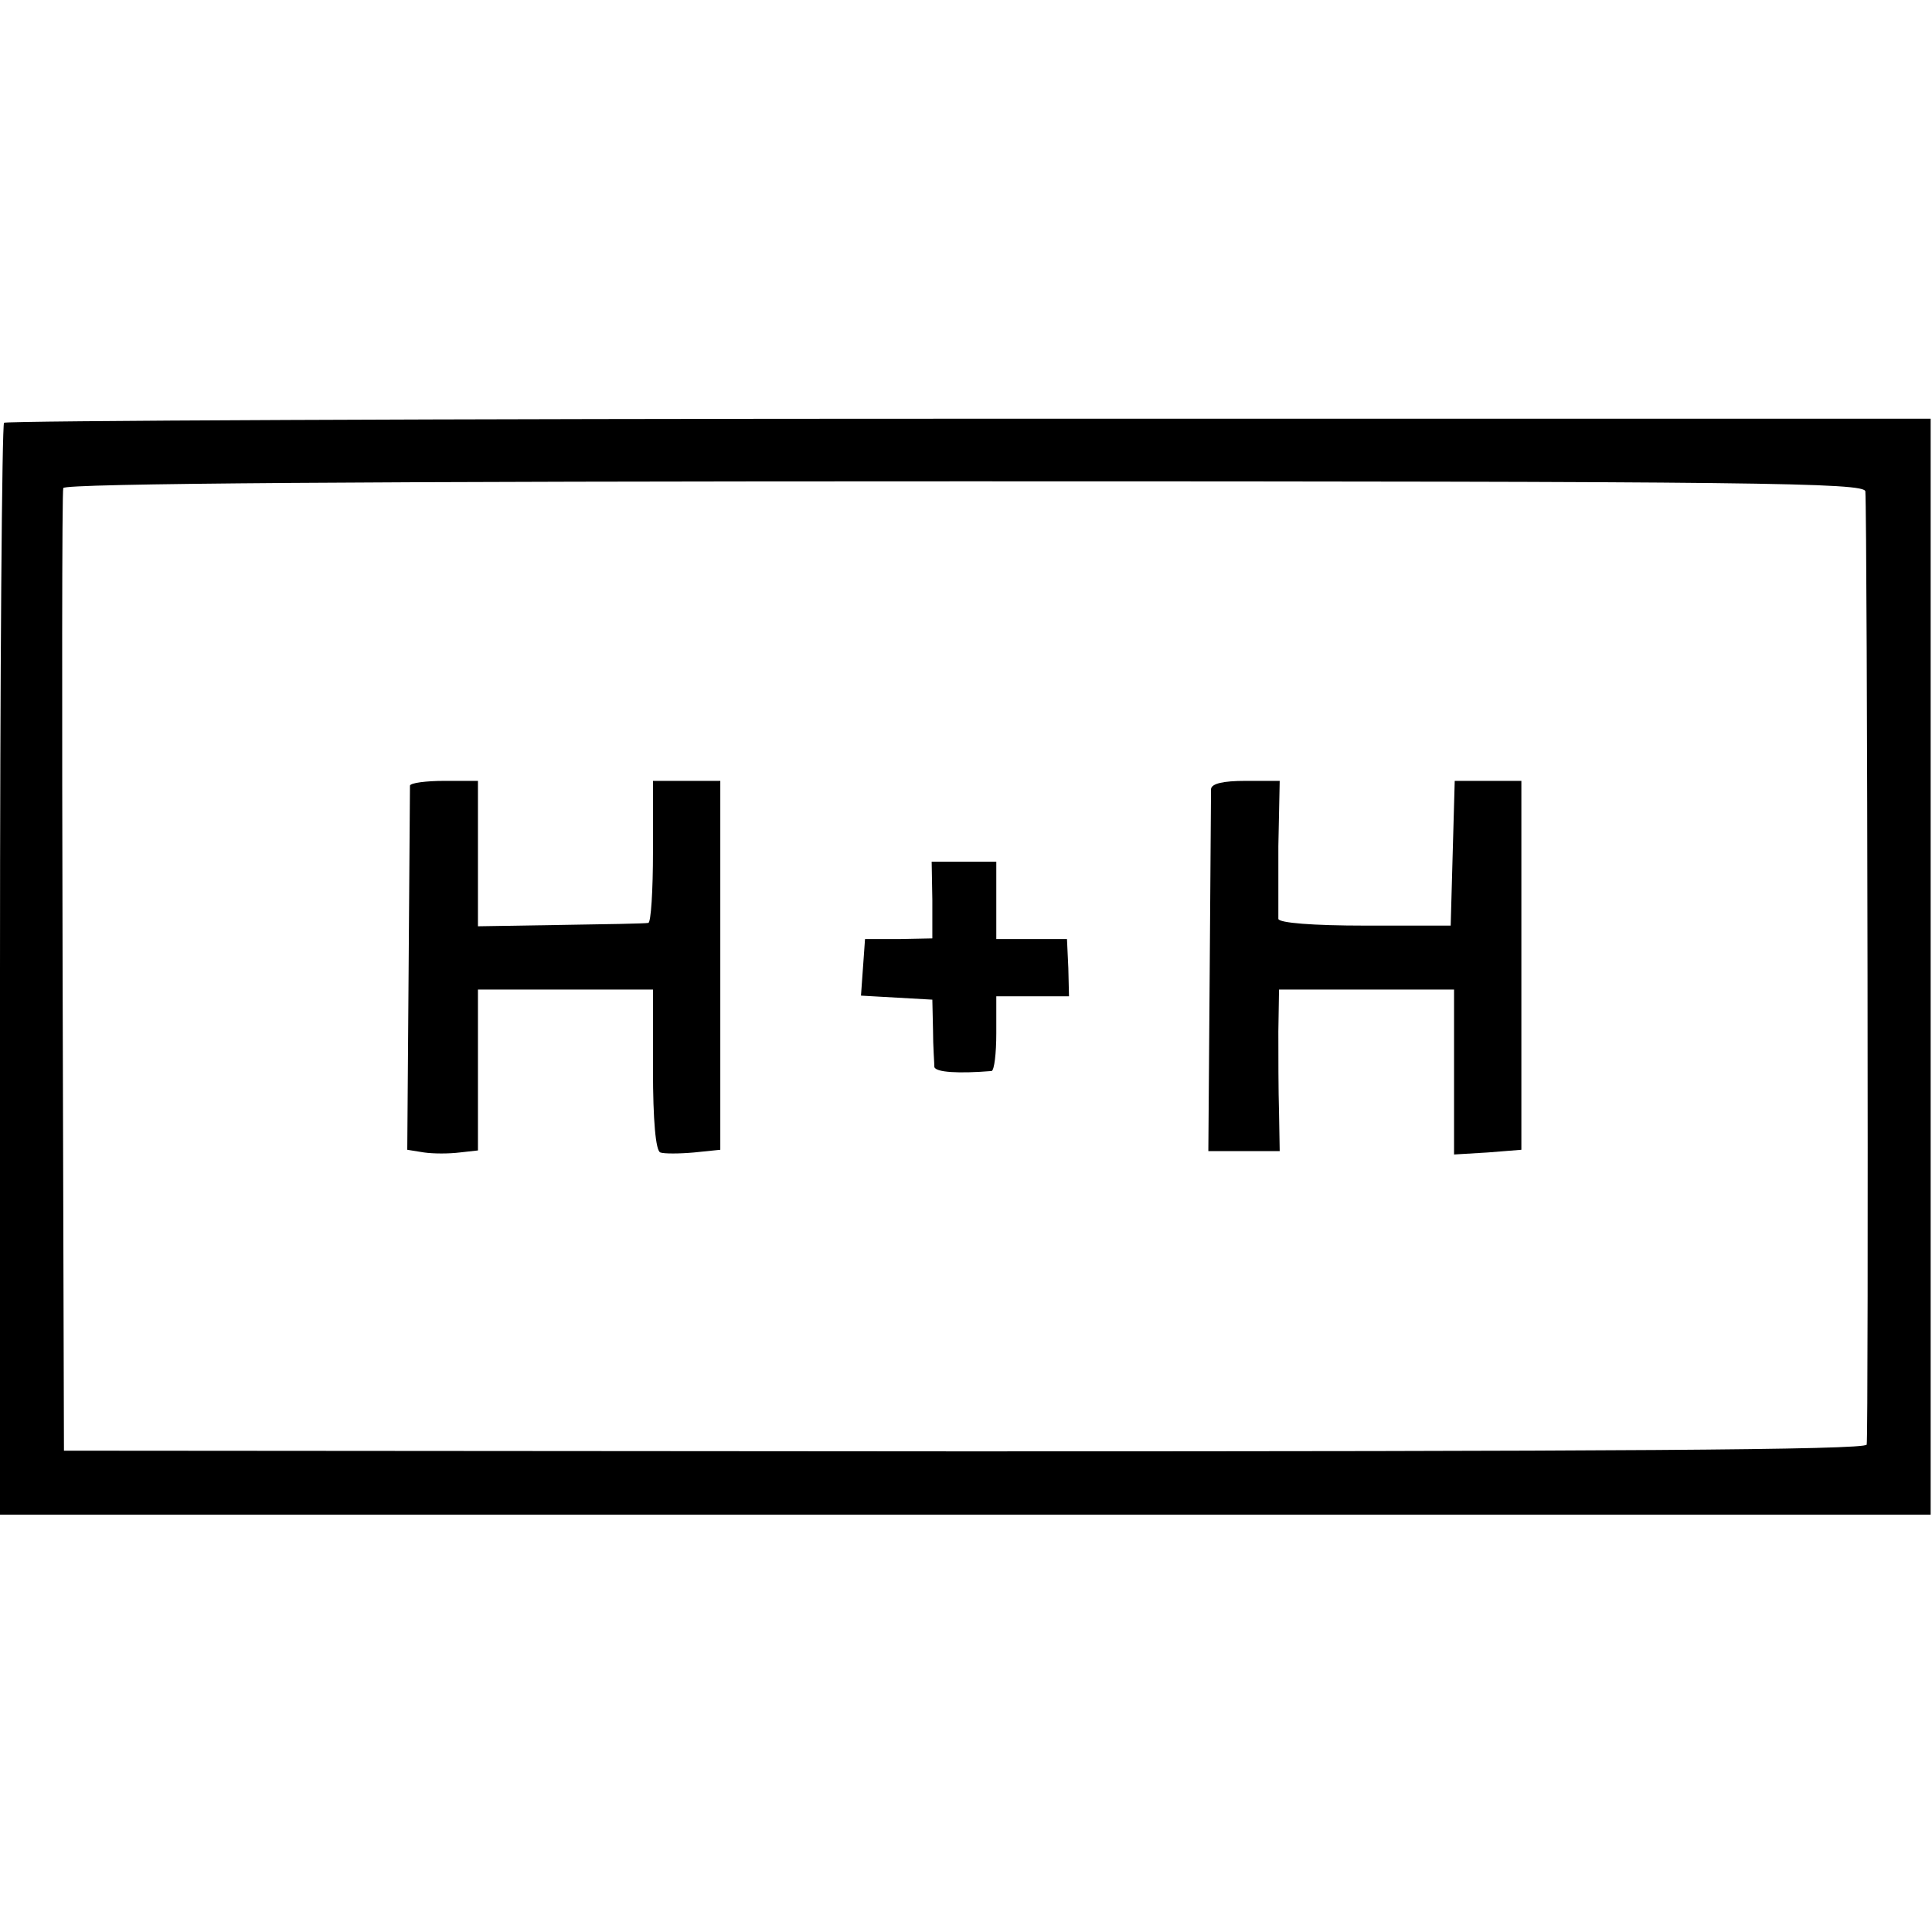
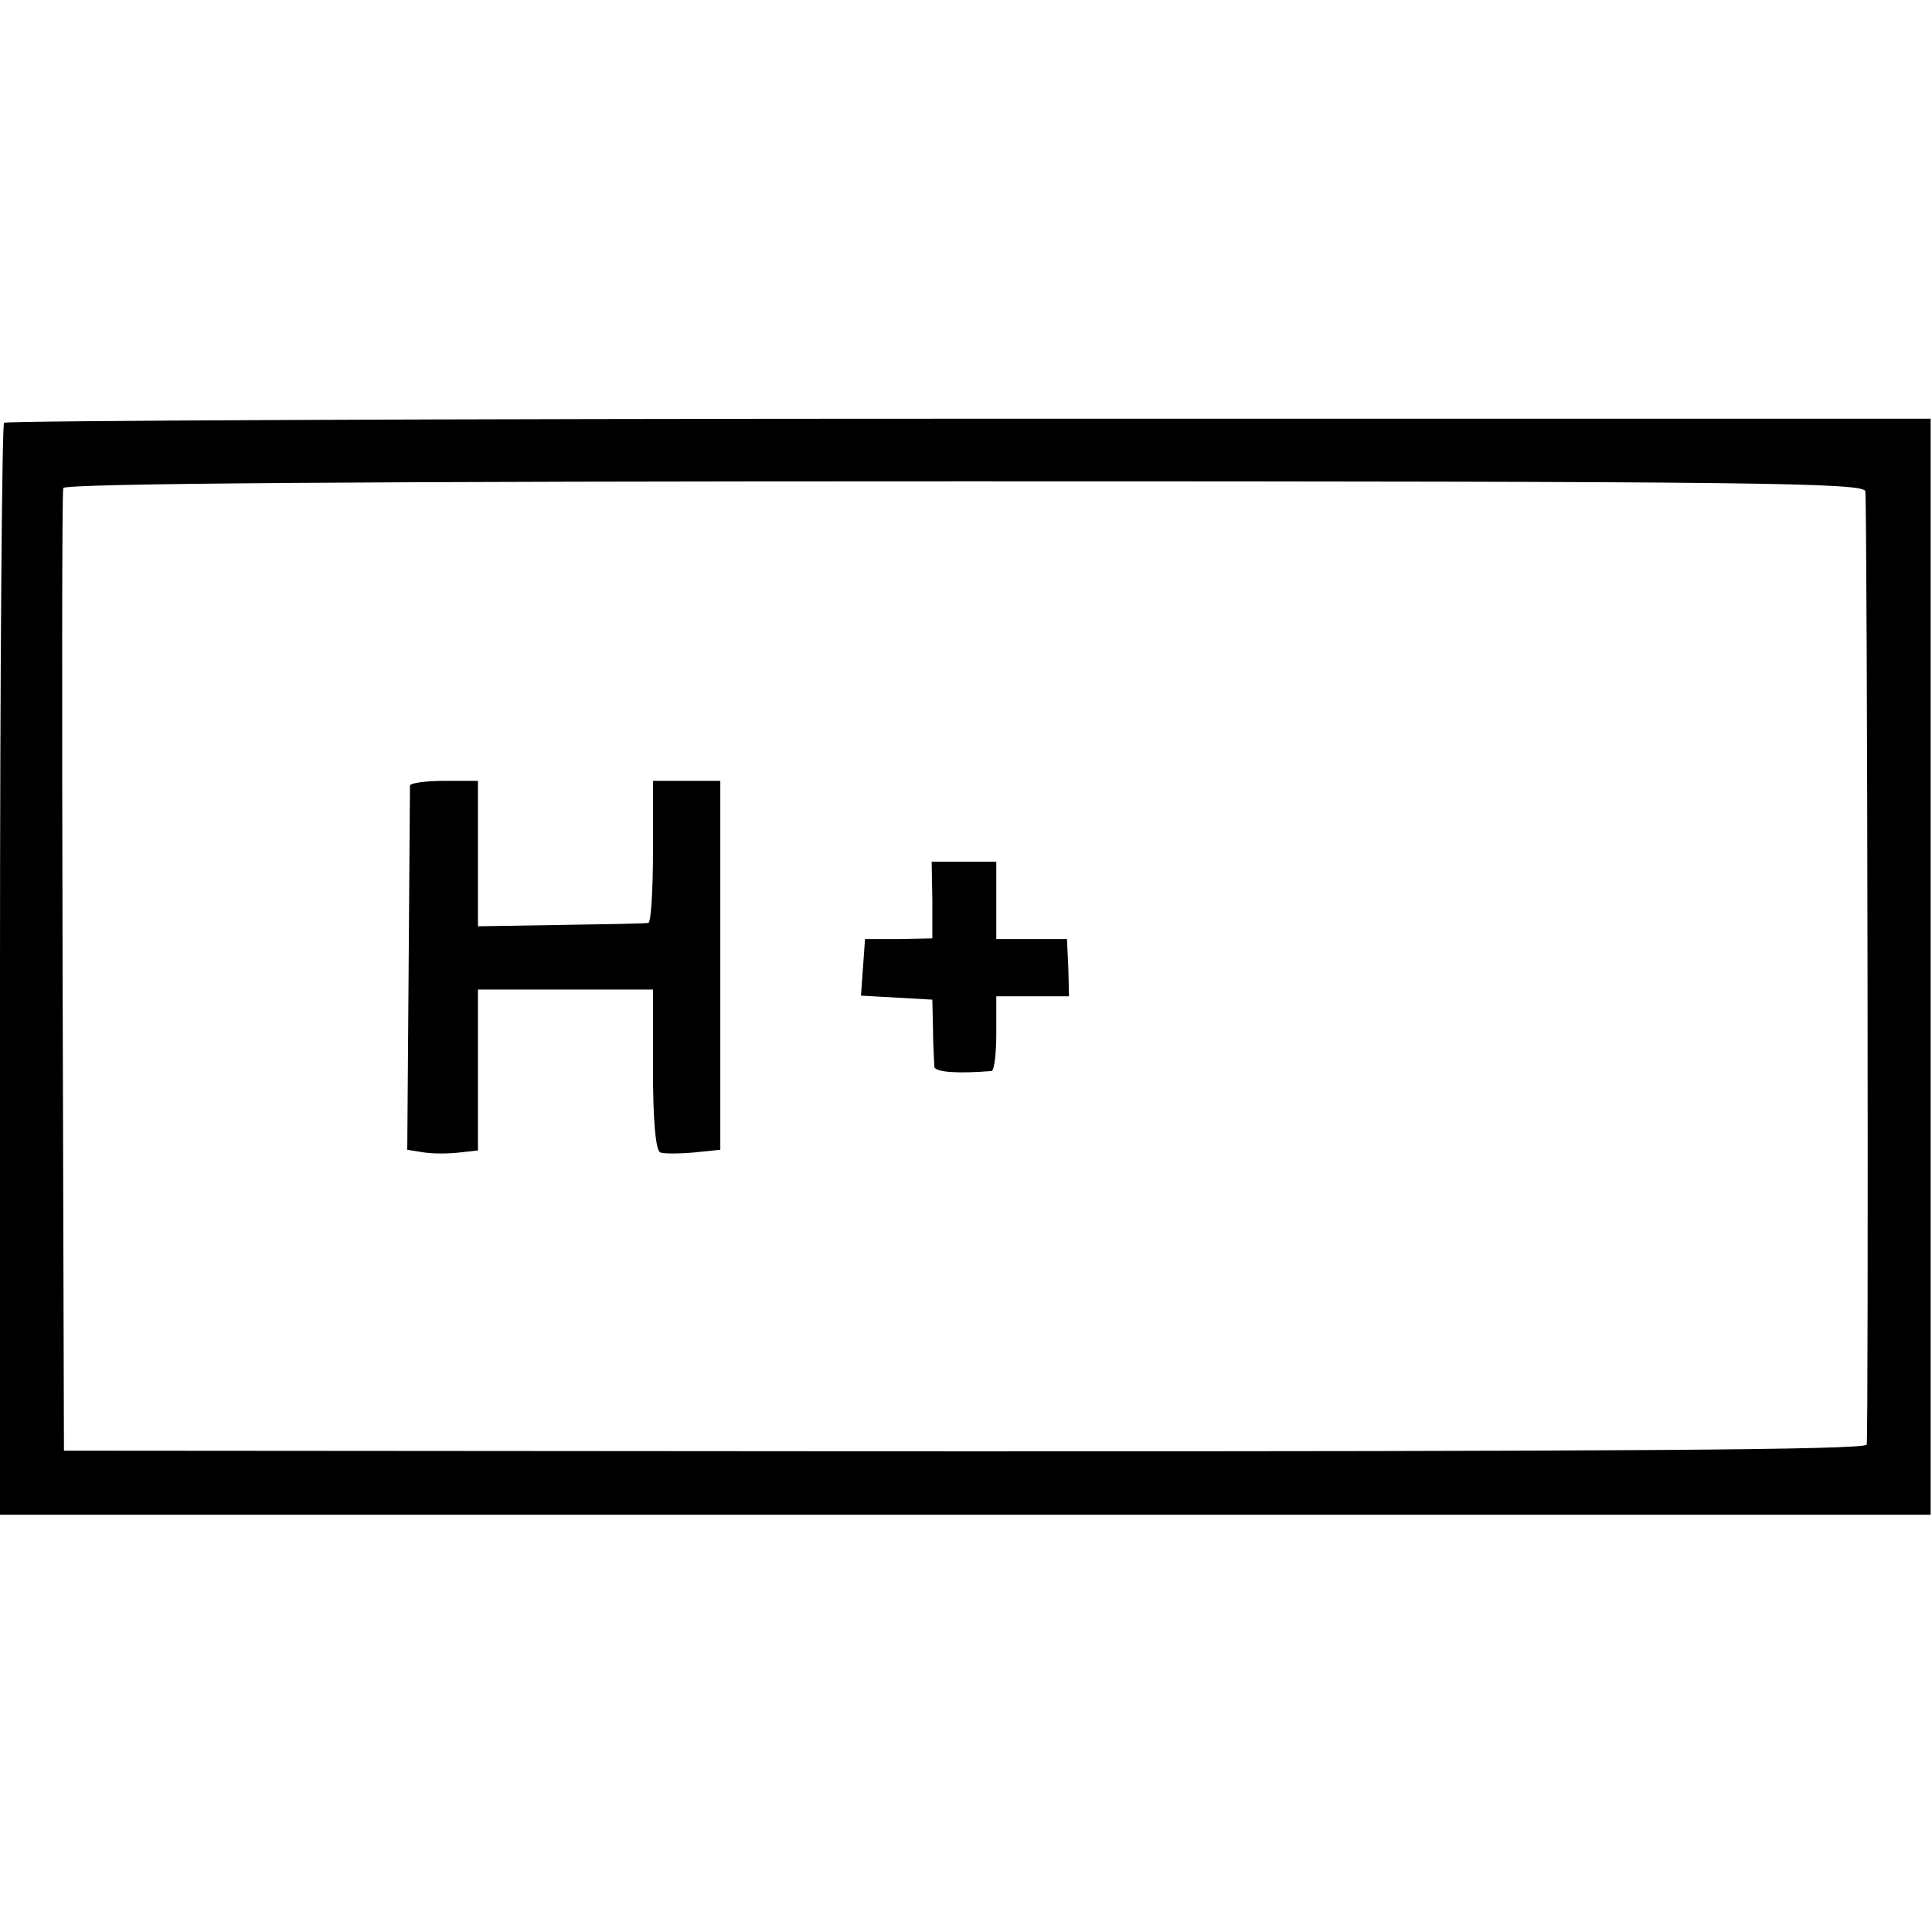
<svg xmlns="http://www.w3.org/2000/svg" version="1.0" width="287pt" height="287pt" viewBox="0 0 287 287" preserveAspectRatio="xMidYMid meet">
  <g transform="translate(0,287) scale(0.1,-0.1)" fill="#000000" stroke="none">
    <path d="M6 2242 c-3 -3 -6 -369 -6 -814 l0 -808 1434 0 1434 0 0 814 0 814 -1429 0 c-785 0 -1430 -3 -1433 -6z m2765 -102 c3 -39 5 -1406 2 -1416 -3 -8 -387 -10 -1341 -10 l-1337 1 -2 710 c-1 391 -1 715 1 720 2 7 458 10 1340 10 1182 0 1336 -2 1337 -15z" />
    <path d="M609 1703 c0 -5 -1 -128 -2 -275 l-2 -266 25 -4 c14 -2 37 -2 53 0 l27 3 0 120 0 119 130 0 130 0 0 -119 c0 -75 4 -121 11 -123 5 -2 28 -2 50 0 l39 4 0 274 0 274 -50 0 -50 0 0 -105 c0 -58 -3 -106 -7 -106 -5 -1 -63 -2 -130 -3 l-123 -2 0 108 0 108 -50 0 c-27 0 -50 -3 -51 -7z" />
-     <path d="M1799 1698 c0 -7 -1 -131 -2 -275 l-2 -263 53 0 53 0 -1 58 c-1 31 -1 85 -1 120 l1 62 130 0 130 0 0 -122 0 -123 50 3 50 4 0 274 0 274 -50 0 -49 0 -3 -107 -3 -108 -127 0 c-78 0 -128 4 -129 10 0 6 0 54 0 108 l2 97 -51 0 c-33 0 -50 -4 -51 -12z" />
    <path d="M1385 1533 l0 -57 -50 -1 -50 0 -3 -42 -3 -42 53 -3 53 -3 1 -45 c0 -25 2 -49 2 -55 2 -8 36 -10 85 -6 4 1 7 26 7 56 l0 55 54 0 54 0 -1 42 -2 43 -53 0 -52 0 0 57 0 58 -48 0 -48 0 1 -57z" />
  </g>
</svg>